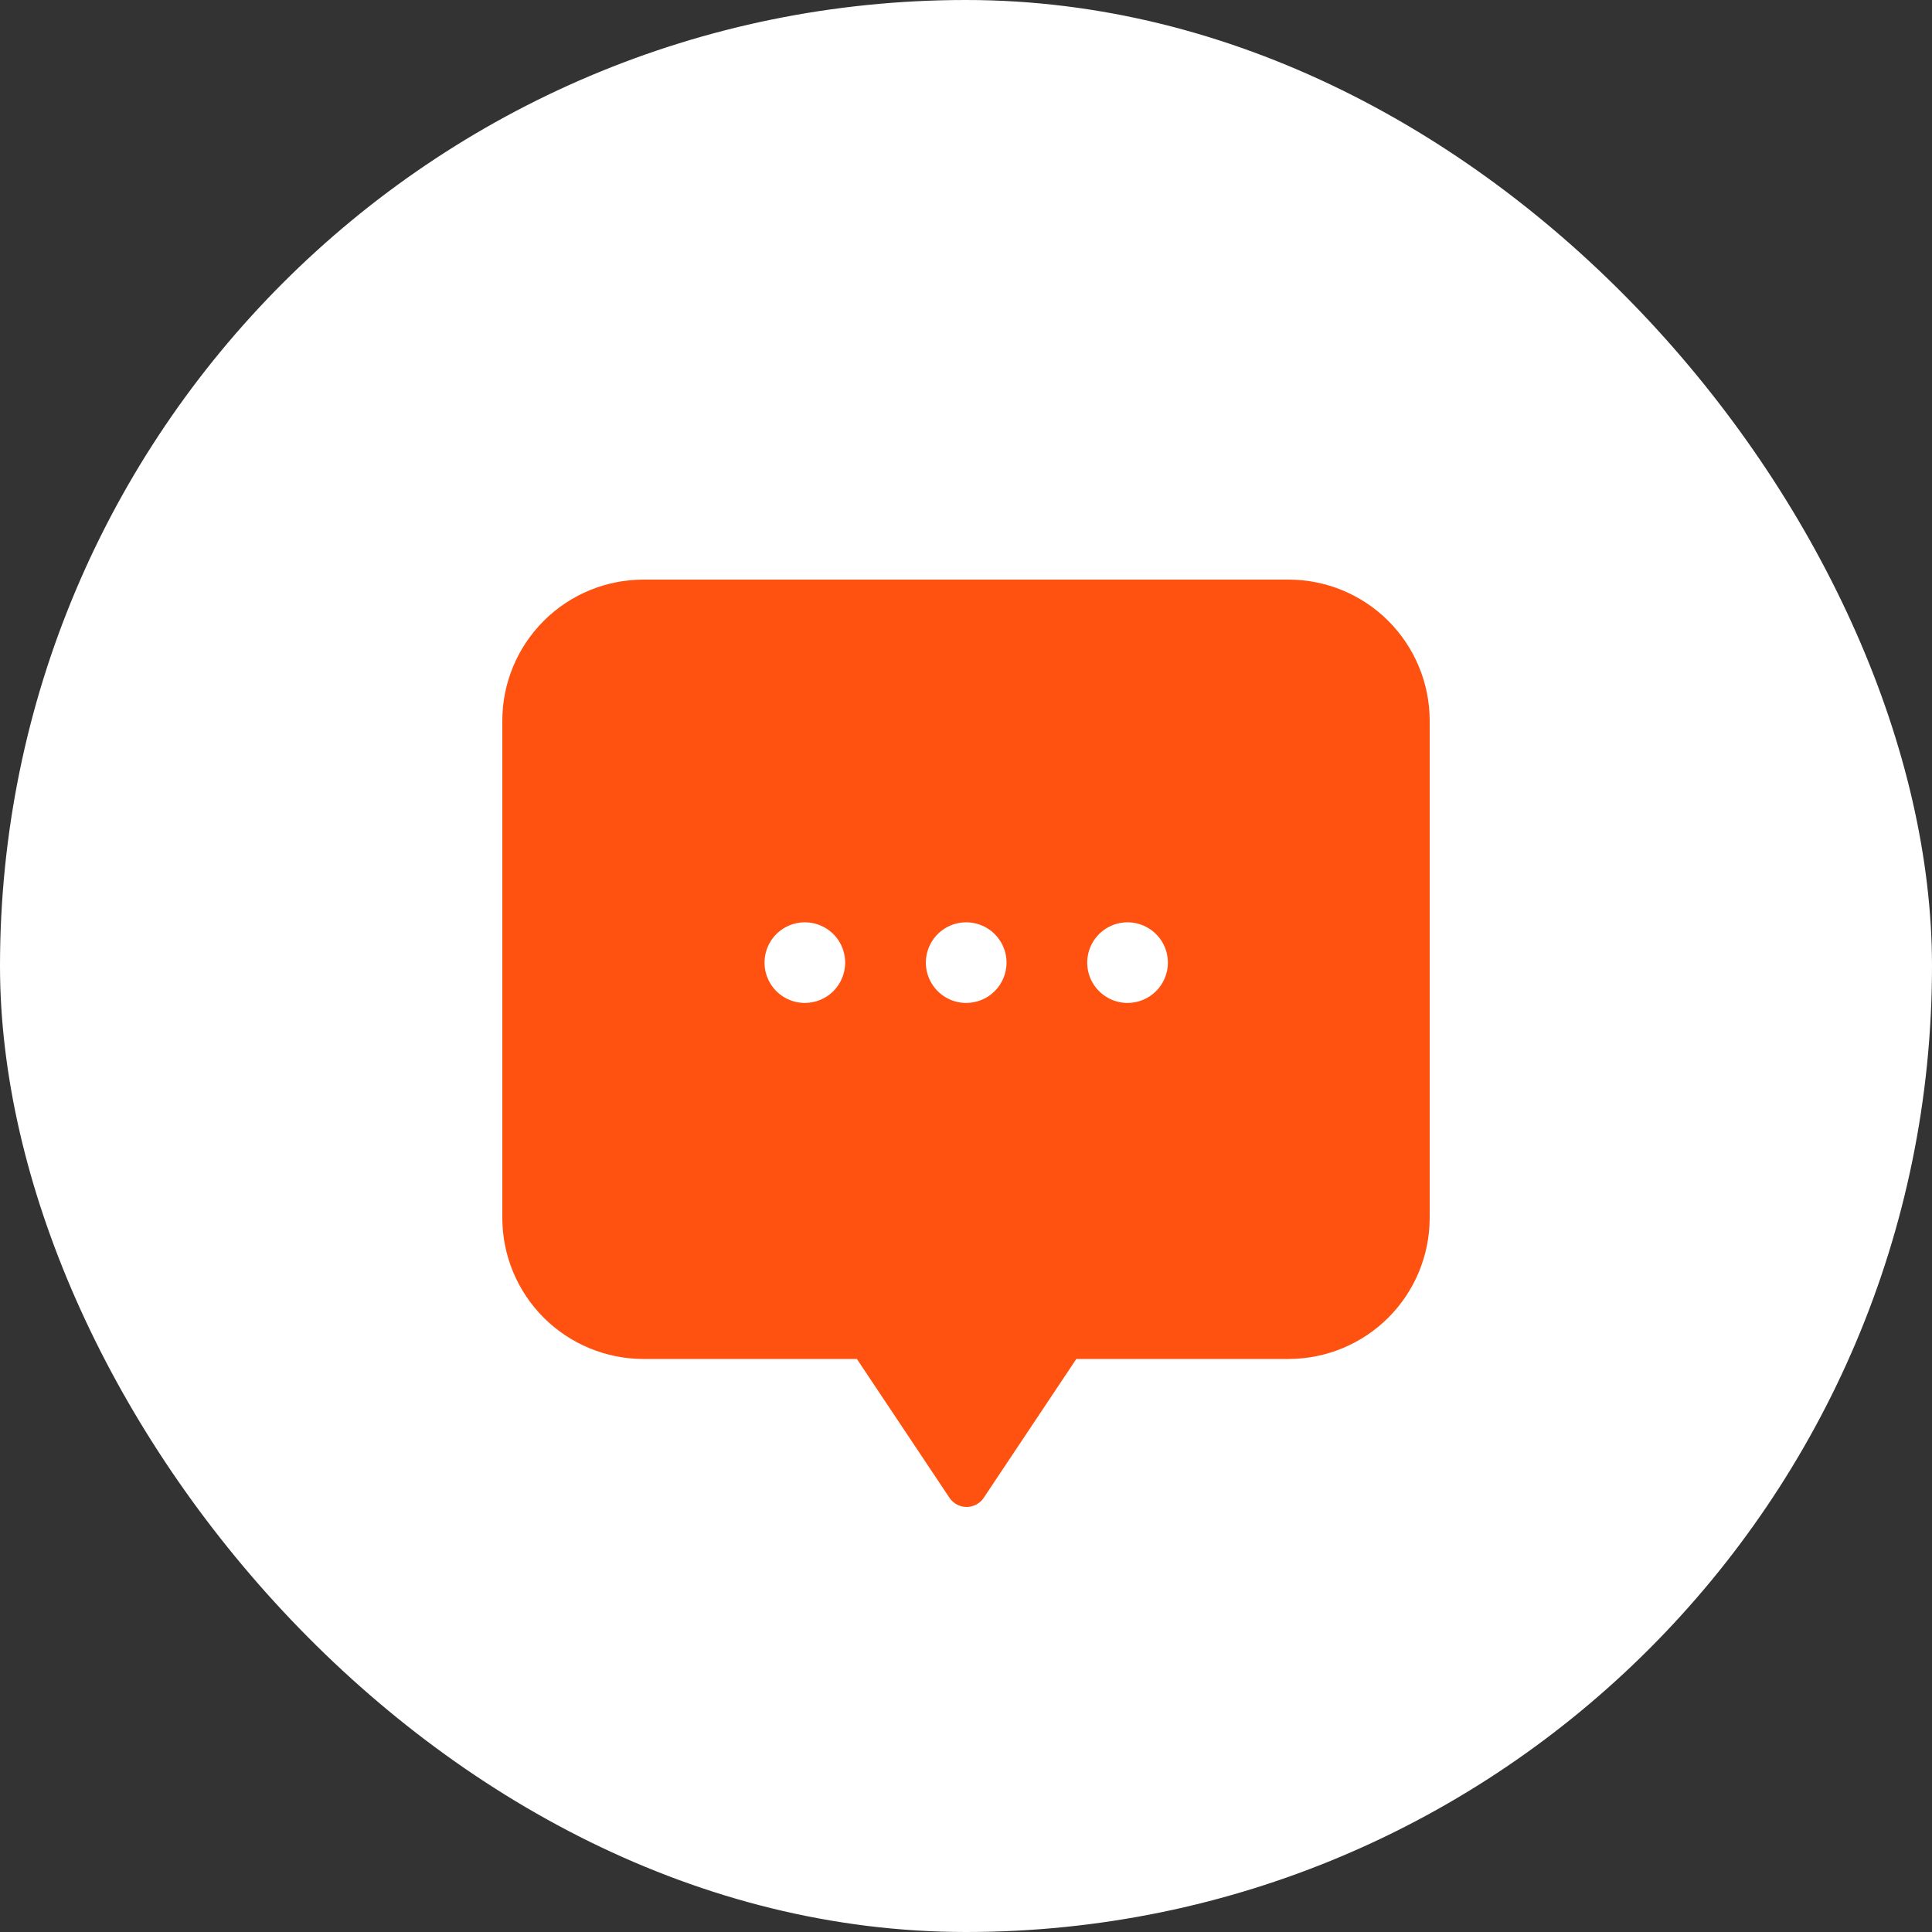
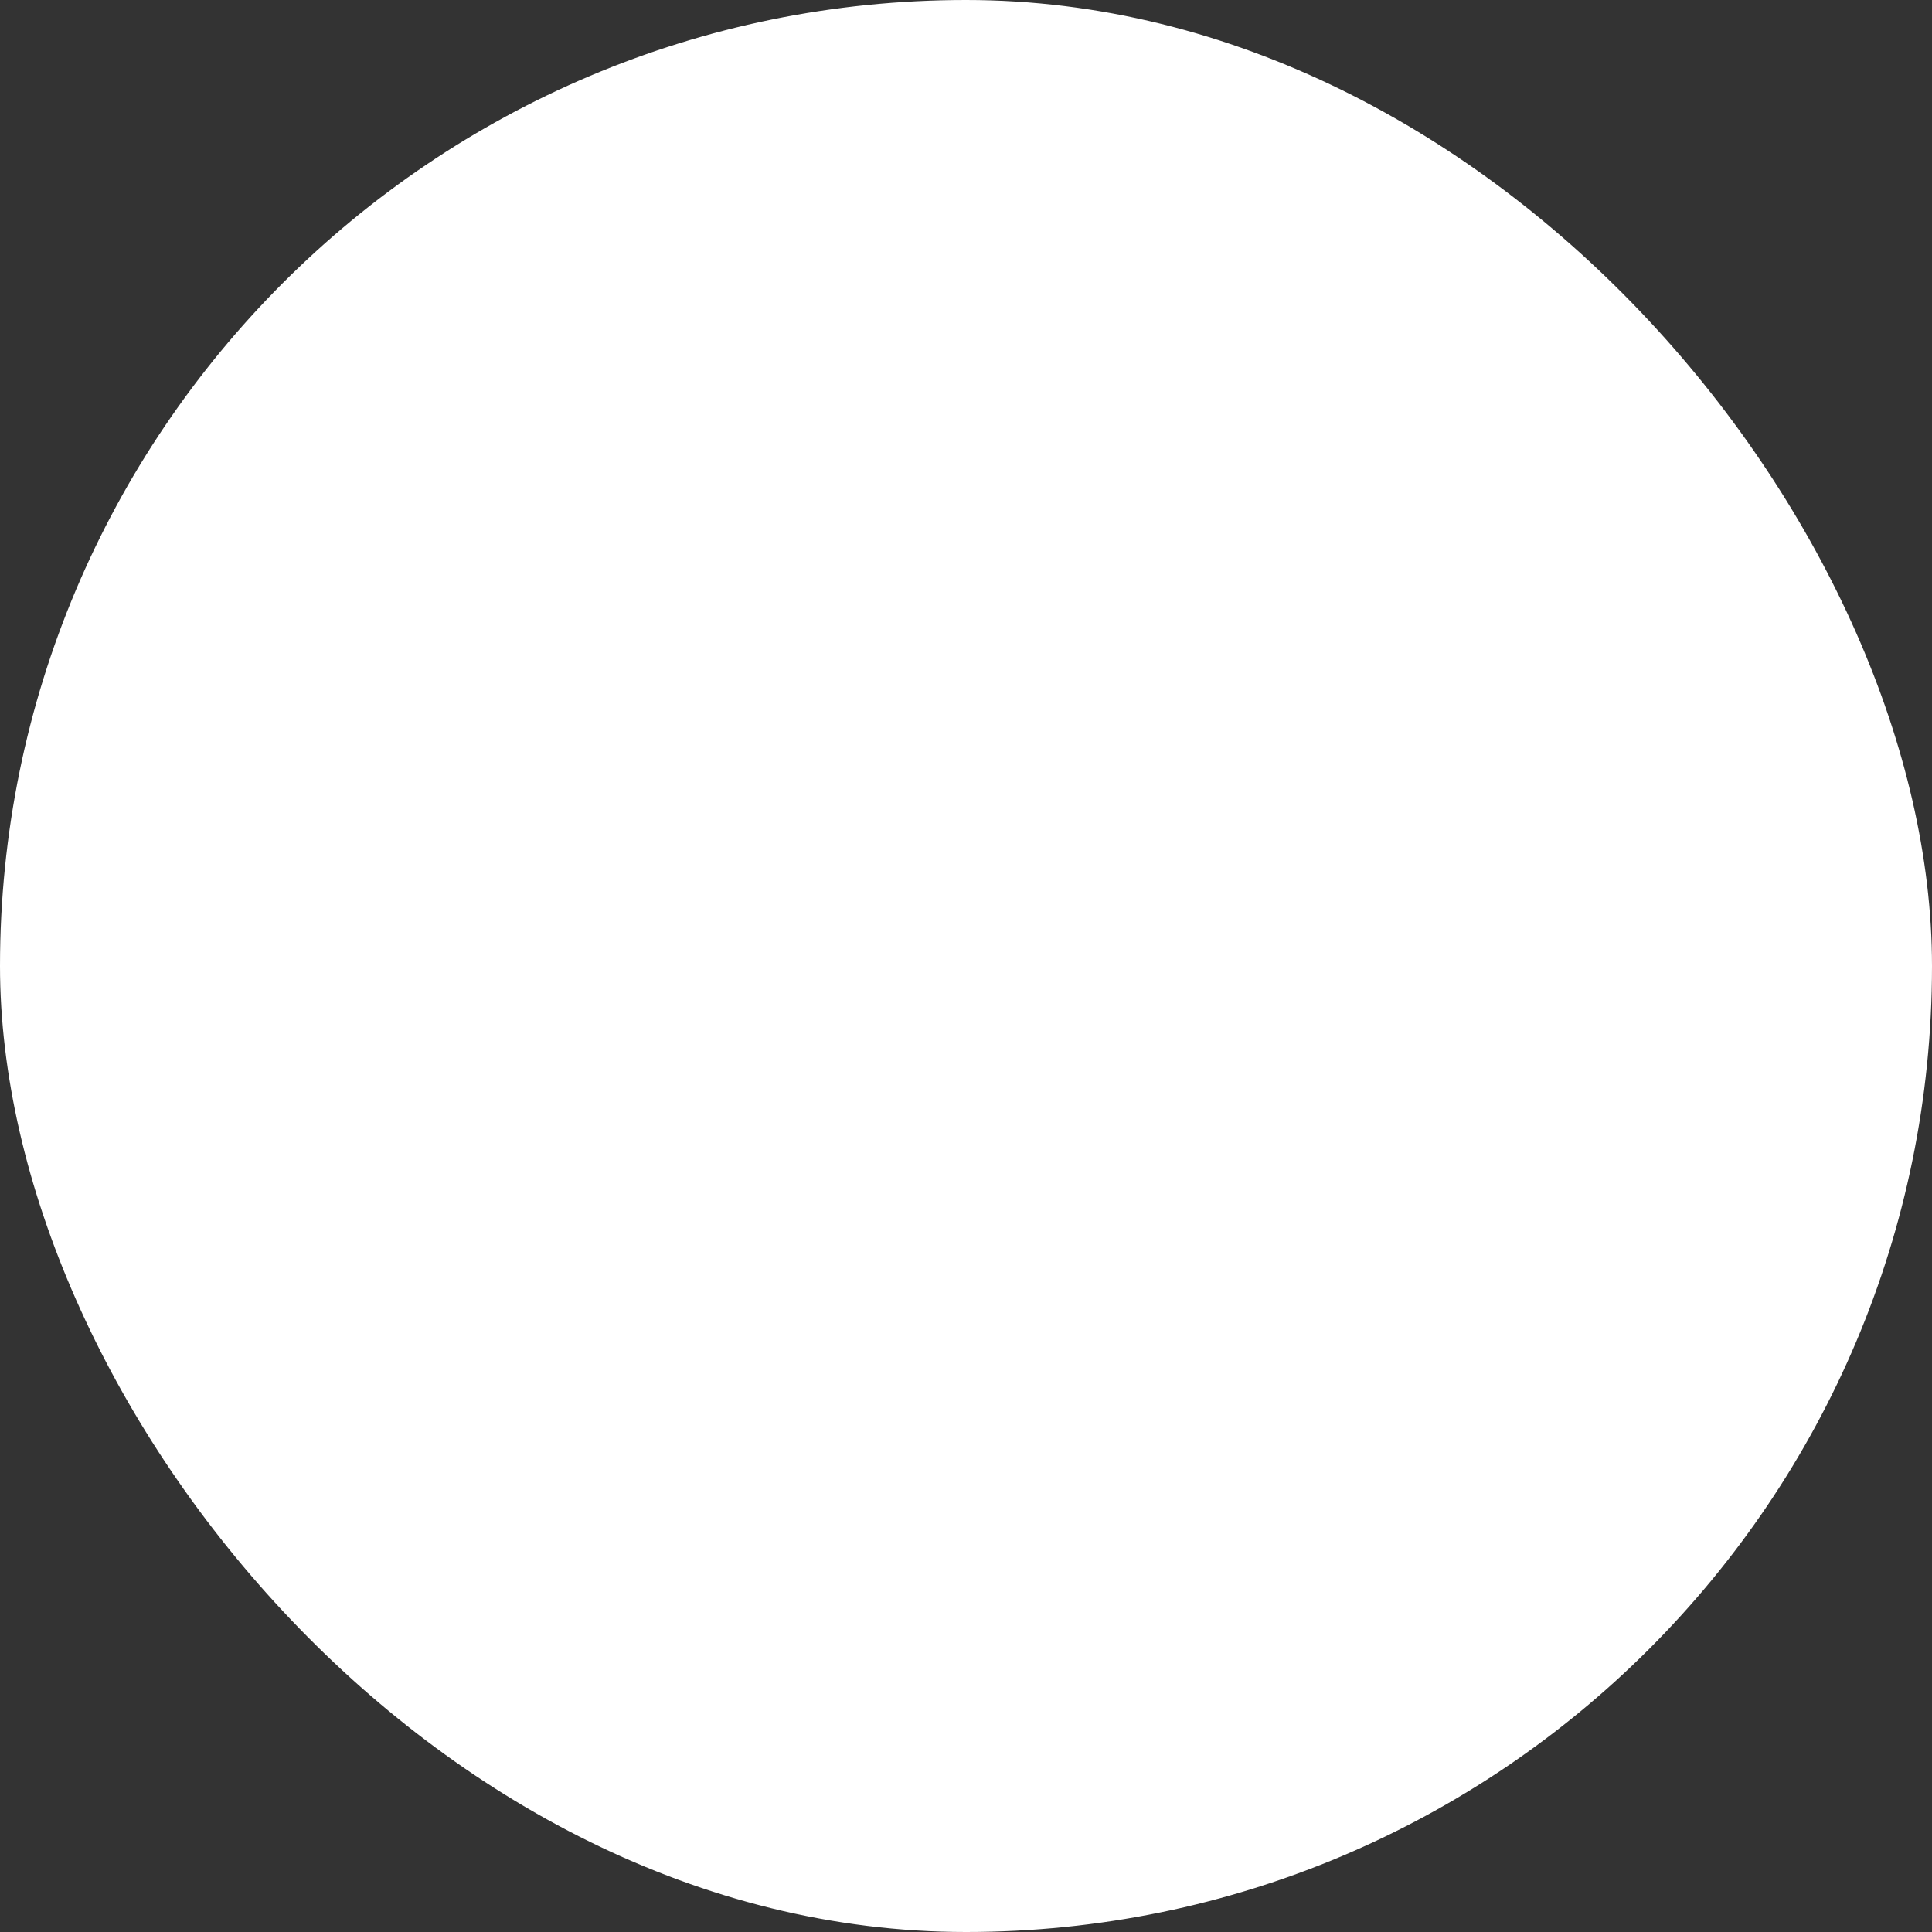
<svg xmlns="http://www.w3.org/2000/svg" width="50" height="50" viewBox="0 0 50 50" fill="none">
  <rect x="0" y="0" width="50" height="50" fill="#333333" stroke="none" />
  <rect width="50" height="50" rx="25" fill="white" />
-   <path d="M33.357 15H16.654C15.687 15 14.759 15.383 14.074 16.066C13.389 16.749 13.003 17.675 13 18.642V31.528C13.003 32.495 13.389 33.421 14.074 34.104C14.759 34.786 15.687 35.17 16.654 35.17H22.176L24.577 38.77C24.626 38.841 24.692 38.899 24.768 38.939C24.844 38.979 24.929 39 25.016 39C25.102 39 25.187 38.979 25.263 38.939C25.34 38.899 25.405 38.841 25.454 38.77L27.855 35.17H33.357C34.322 35.167 35.247 34.782 35.93 34.1C36.612 33.418 36.997 32.493 37 31.528V18.642C36.997 17.677 36.612 16.752 35.93 16.07C35.247 15.387 34.322 15.003 33.357 15ZM20.829 25.956C20.623 25.956 20.421 25.895 20.25 25.78C20.078 25.666 19.944 25.503 19.865 25.312C19.786 25.121 19.765 24.912 19.806 24.709C19.846 24.507 19.945 24.321 20.091 24.175C20.237 24.029 20.423 23.93 20.626 23.889C20.828 23.849 21.038 23.87 21.229 23.949C21.42 24.028 21.583 24.161 21.698 24.333C21.812 24.505 21.873 24.706 21.873 24.913C21.873 25.189 21.763 25.455 21.568 25.651C21.372 25.846 21.106 25.956 20.829 25.956ZM25.005 25.956C24.799 25.956 24.597 25.895 24.425 25.78C24.254 25.666 24.12 25.503 24.041 25.312C23.962 25.121 23.941 24.912 23.981 24.709C24.022 24.507 24.121 24.321 24.267 24.175C24.413 24.029 24.599 23.93 24.802 23.889C25.004 23.849 25.214 23.87 25.405 23.949C25.596 24.028 25.759 24.161 25.873 24.333C25.988 24.505 26.049 24.706 26.049 24.913C26.049 25.189 25.939 25.455 25.743 25.651C25.548 25.846 25.282 25.956 25.005 25.956ZM29.181 25.956C28.974 25.956 28.773 25.895 28.601 25.78C28.429 25.666 28.296 25.503 28.216 25.312C28.137 25.121 28.117 24.912 28.157 24.709C28.197 24.507 28.297 24.321 28.443 24.175C28.589 24.029 28.775 23.93 28.977 23.889C29.18 23.849 29.39 23.87 29.58 23.949C29.771 24.028 29.934 24.161 30.049 24.333C30.164 24.505 30.225 24.706 30.225 24.913C30.225 25.189 30.115 25.455 29.919 25.651C29.723 25.846 29.458 25.956 29.181 25.956Z" fill="#FF510F" />
</svg>